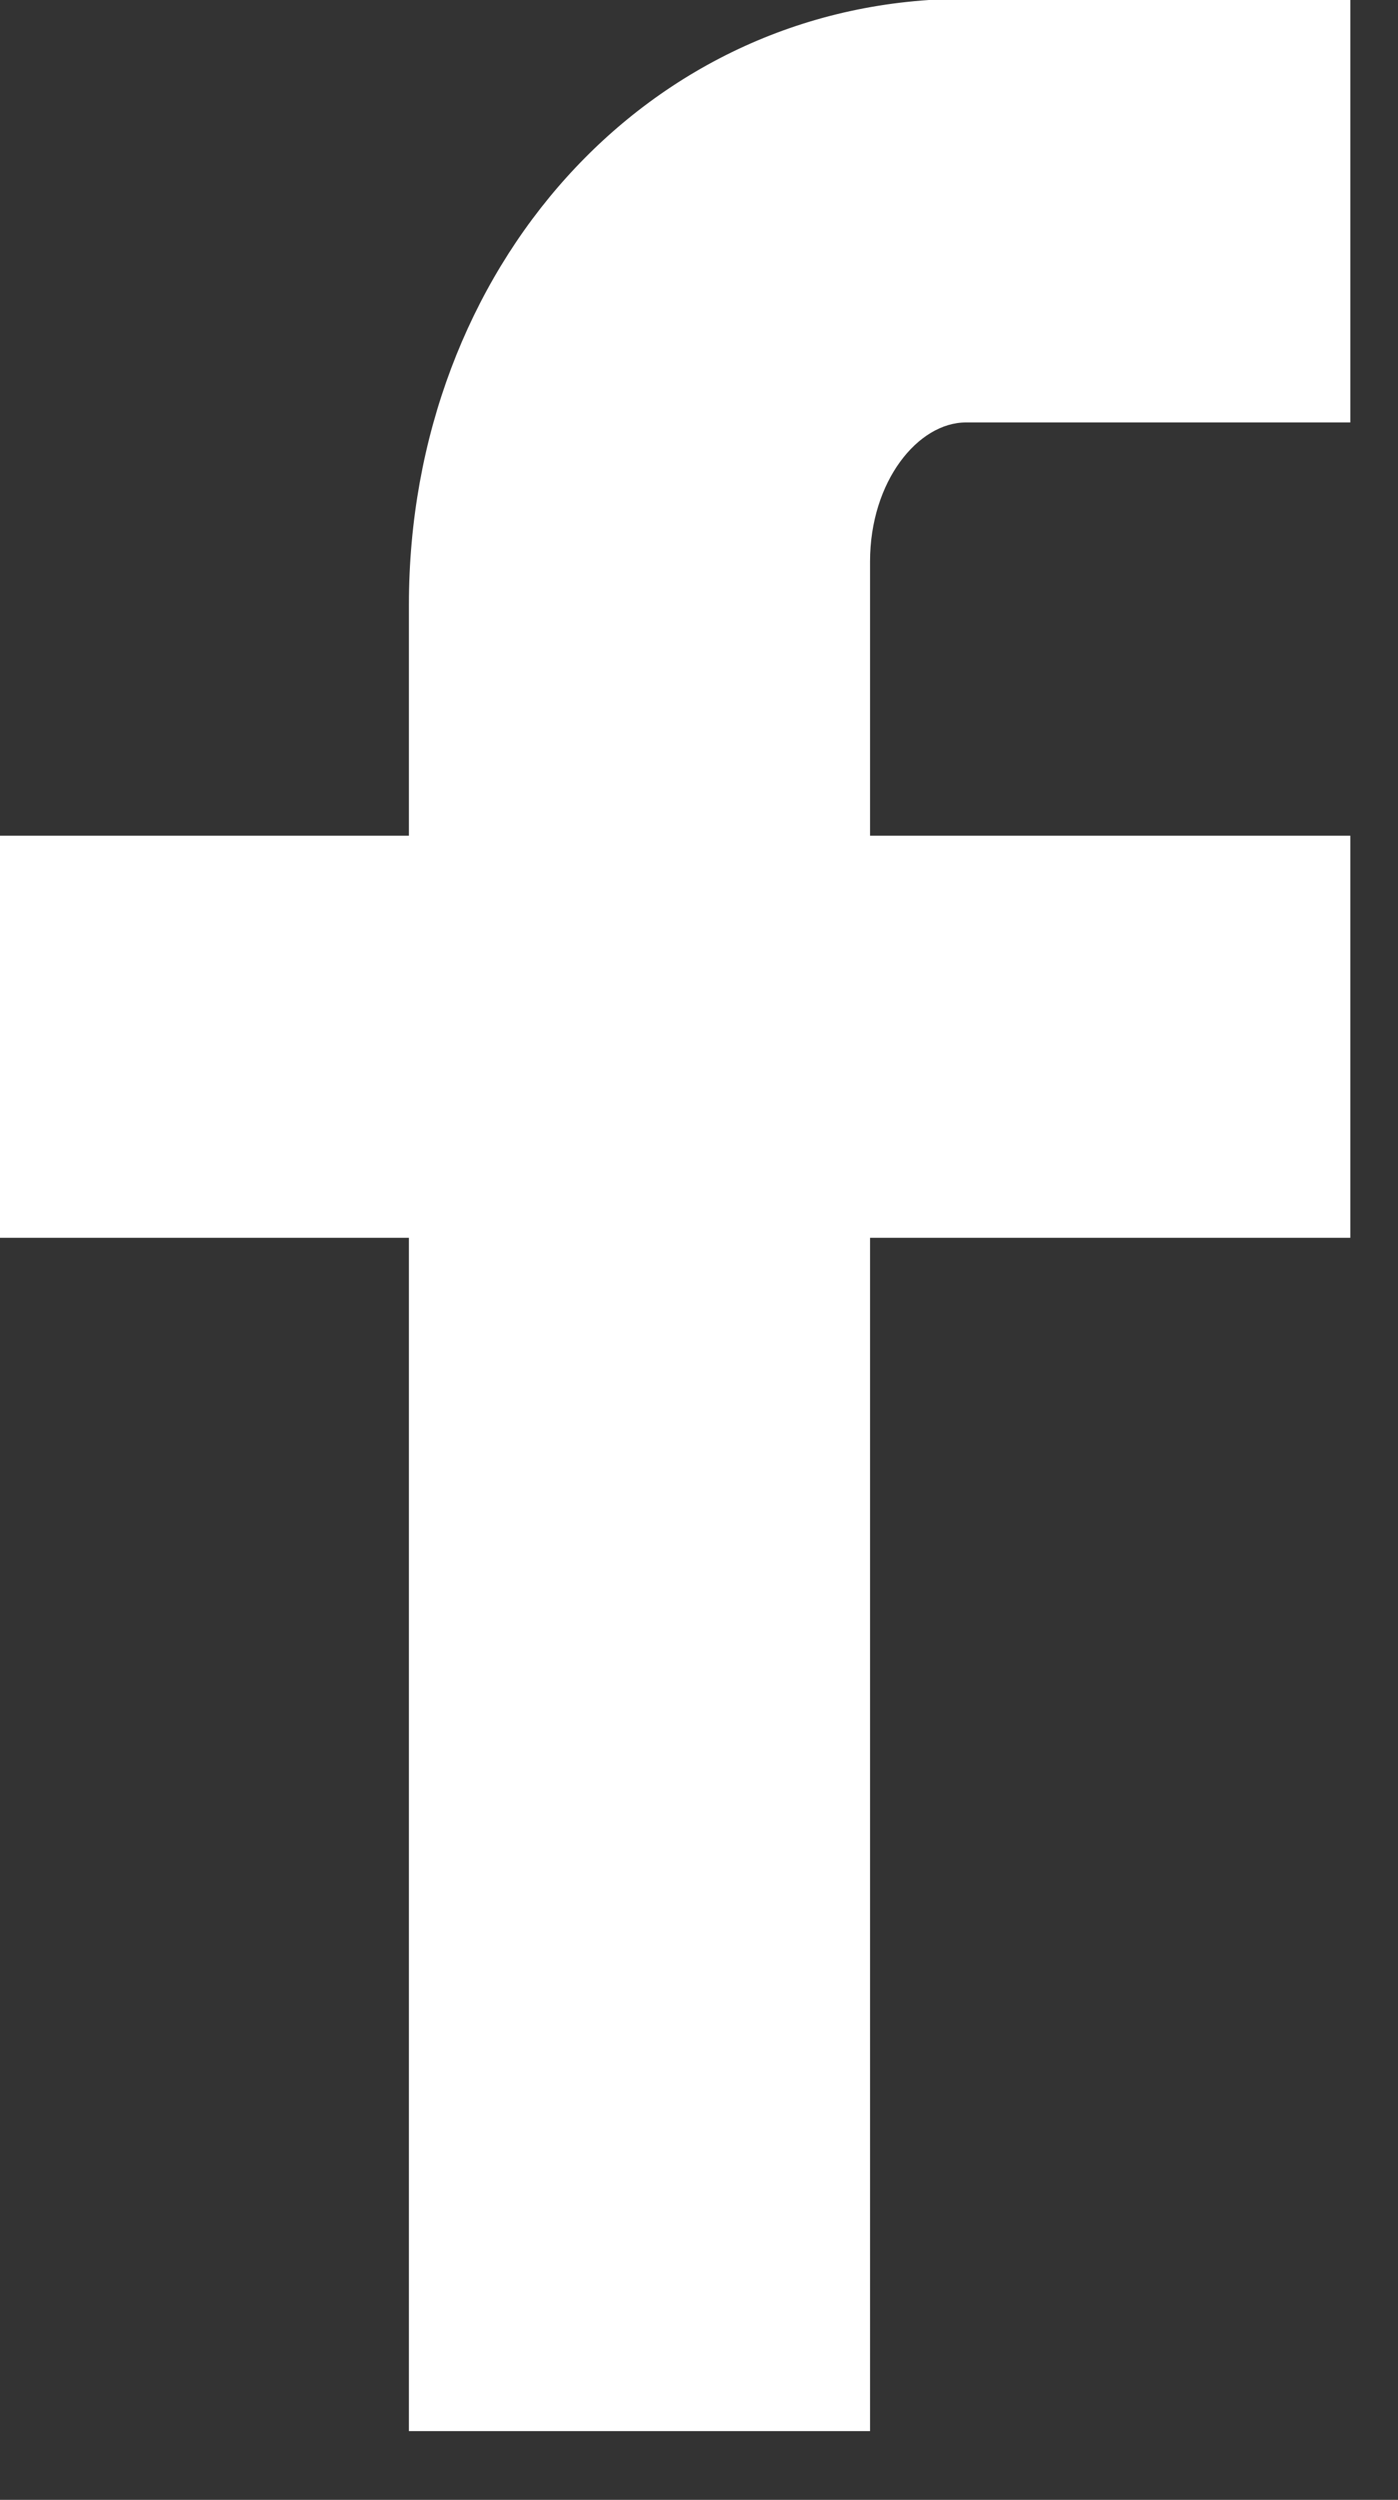
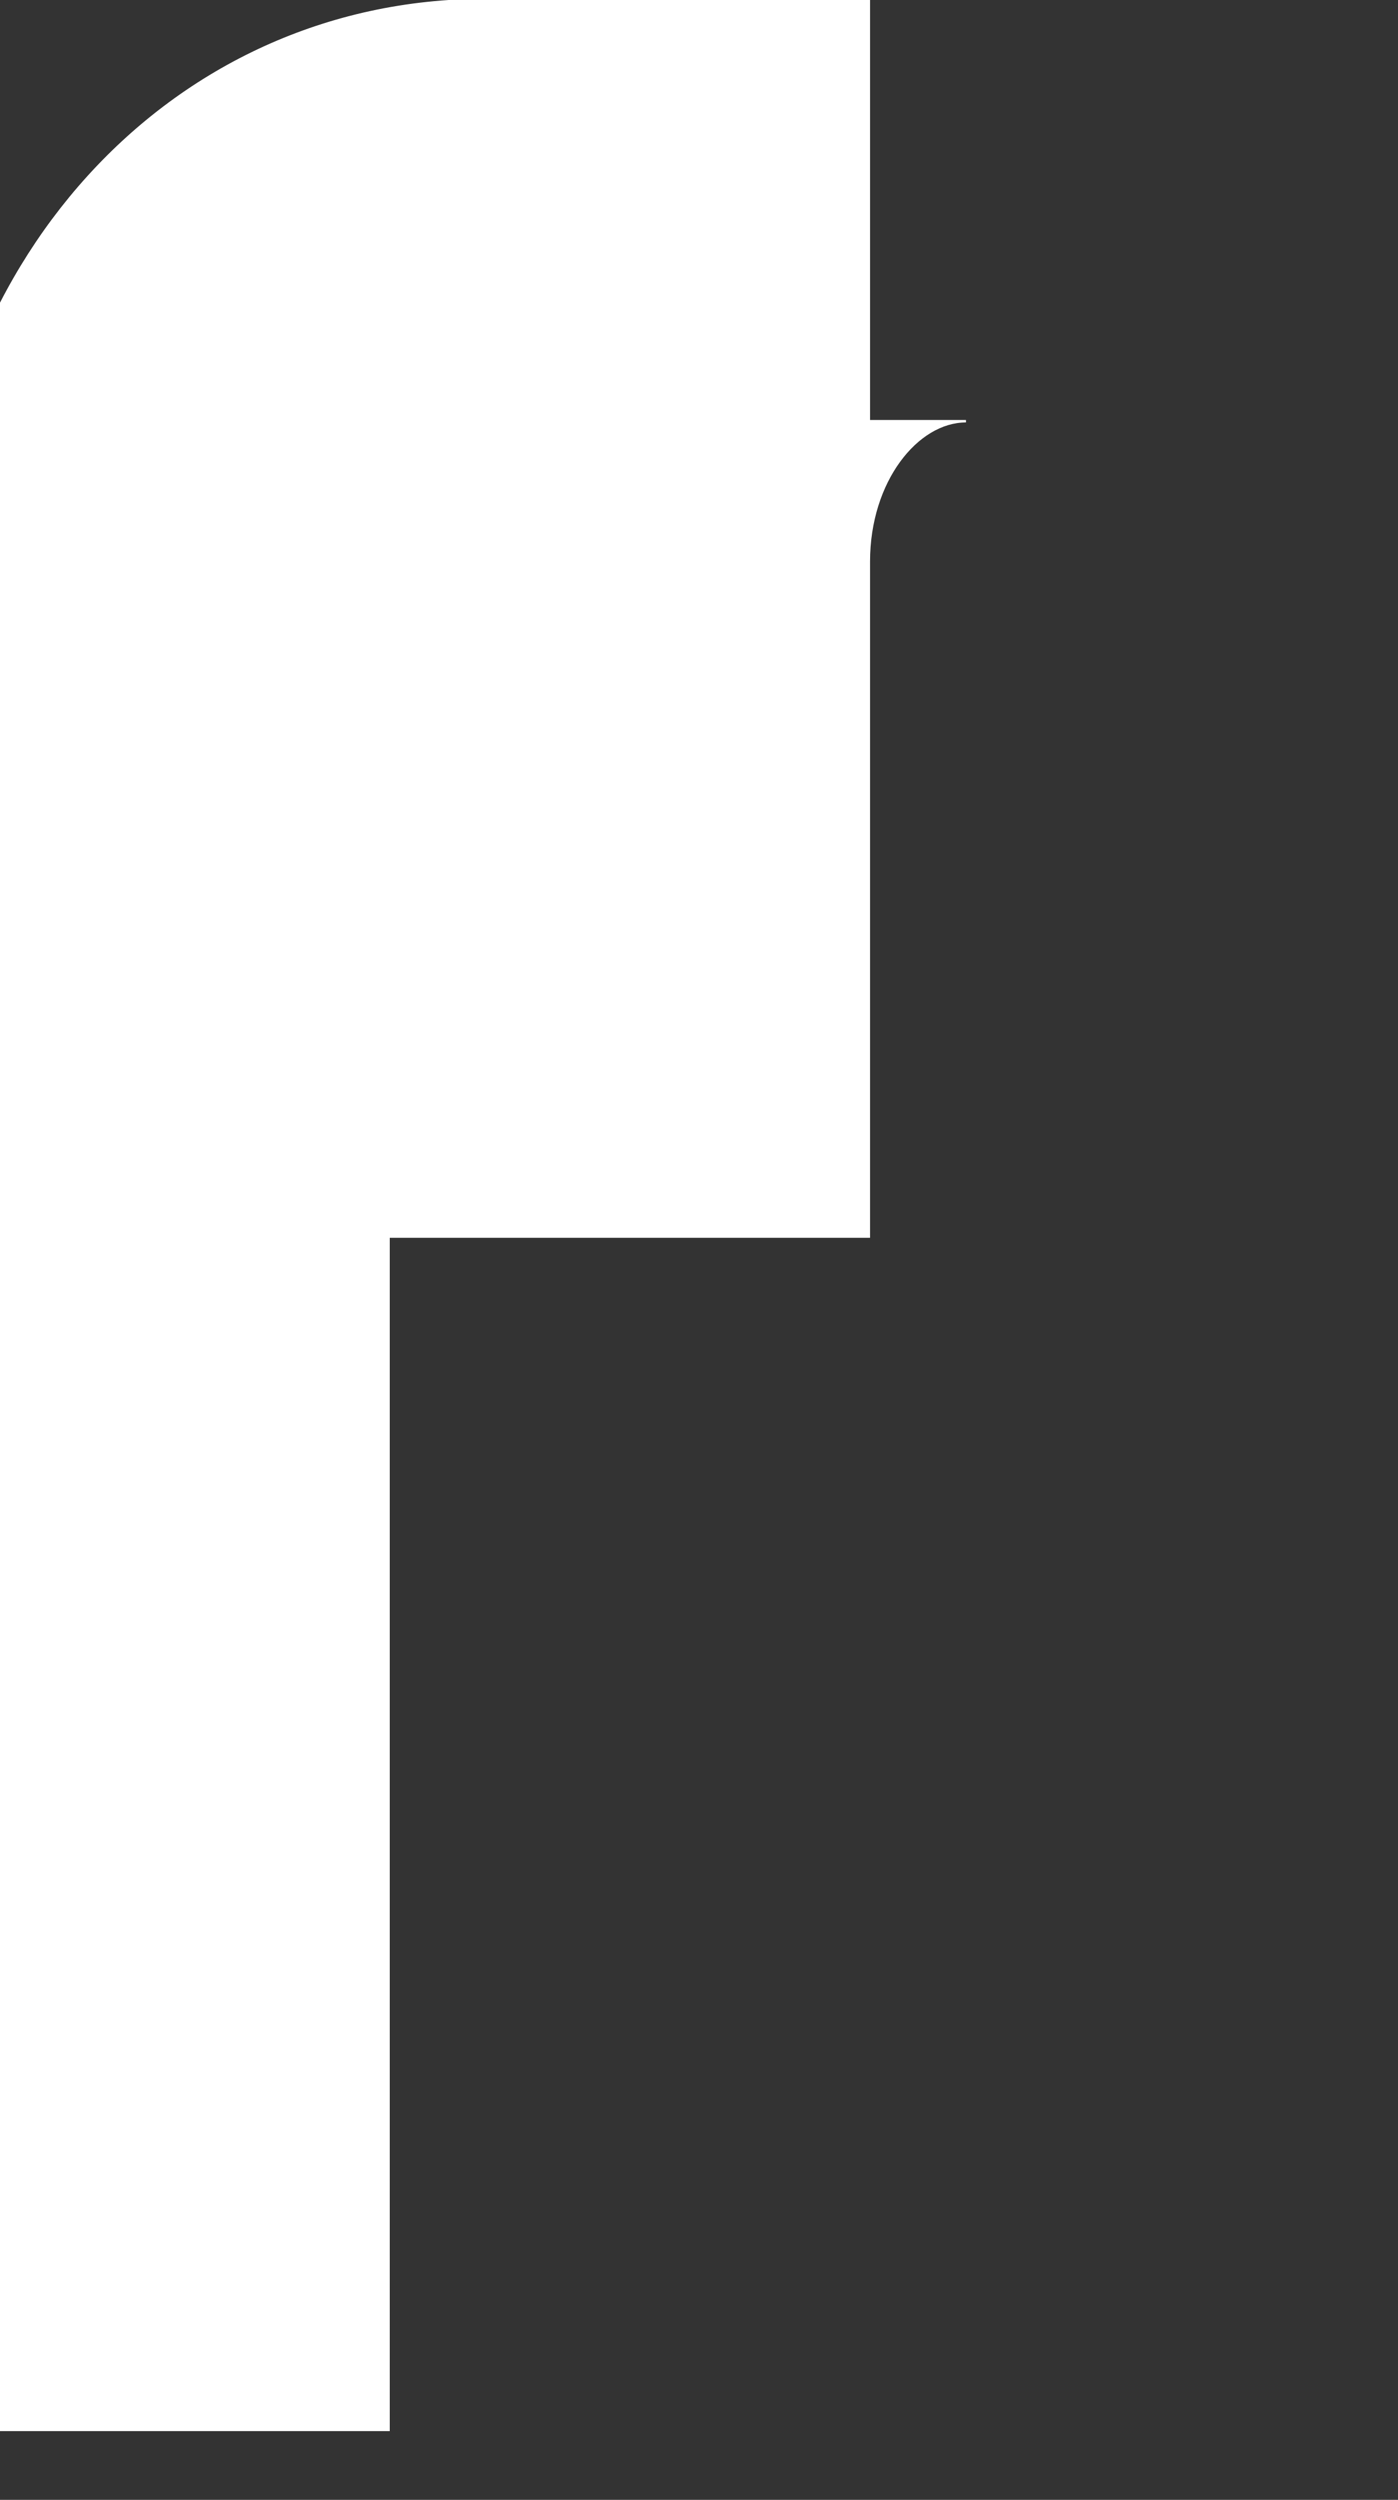
<svg xmlns="http://www.w3.org/2000/svg" version="1.1" width="573" height="1024" viewBox="0 0 573 1024">
  <rect x="0" y="0" width="573" height="1024" fill="#333333" stroke="none" />
  <title />
  <g id="icomoon-ignore">
  </g>
-   <path d="M395.919 172.544c-19.907 0-39.813 24.31-39.813 57.487v112.804h196.854v163.697h-196.854v488.817h-188.006v-488.817h-168.1v-163.697h168.1v-95.109c0-137.134 97.321-247.726 227.82-247.726h157.041v172.544h-157.041z" fill="#fff" stroke="#fff" />
+   <path d="M395.919 172.544c-19.907 0-39.813 24.31-39.813 57.487v112.804v163.697h-196.854v488.817h-188.006v-488.817h-168.1v-163.697h168.1v-95.109c0-137.134 97.321-247.726 227.82-247.726h157.041v172.544h-157.041z" fill="#fff" stroke="#fff" />
</svg>